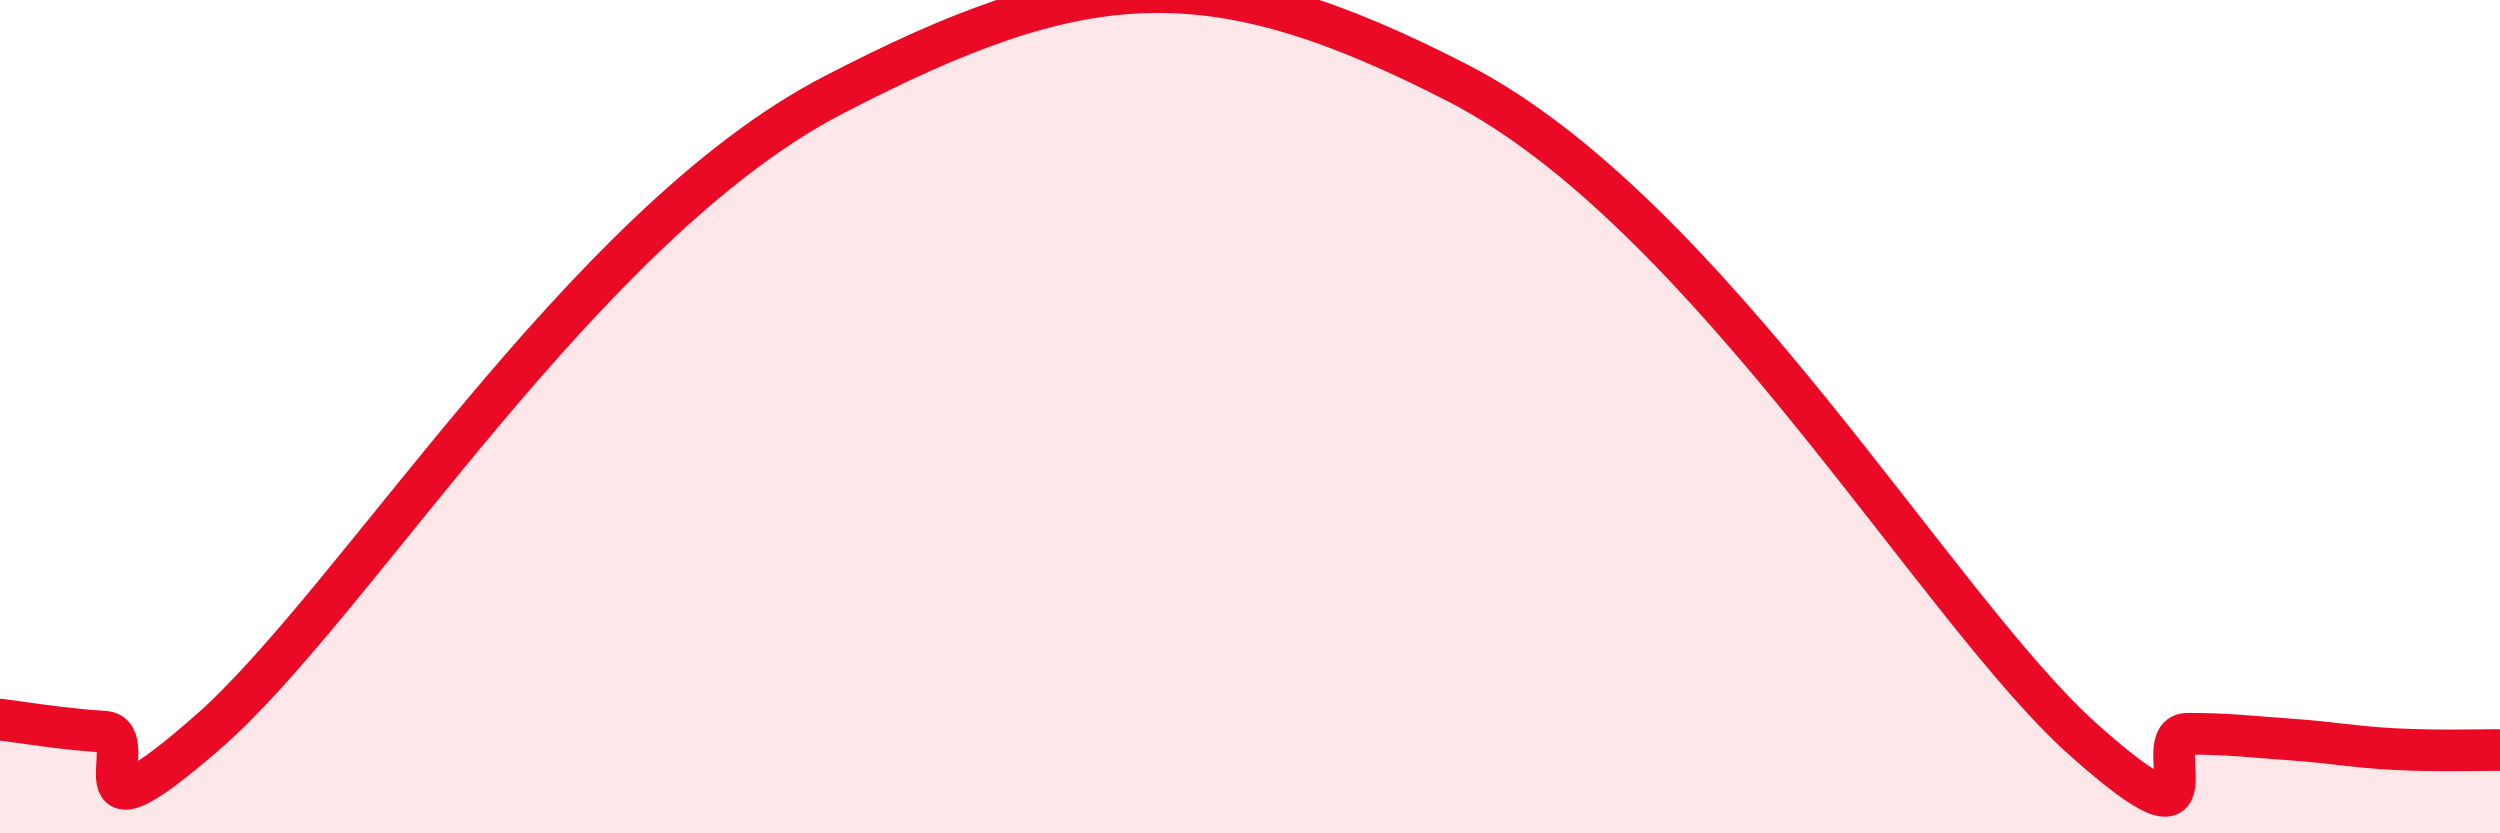
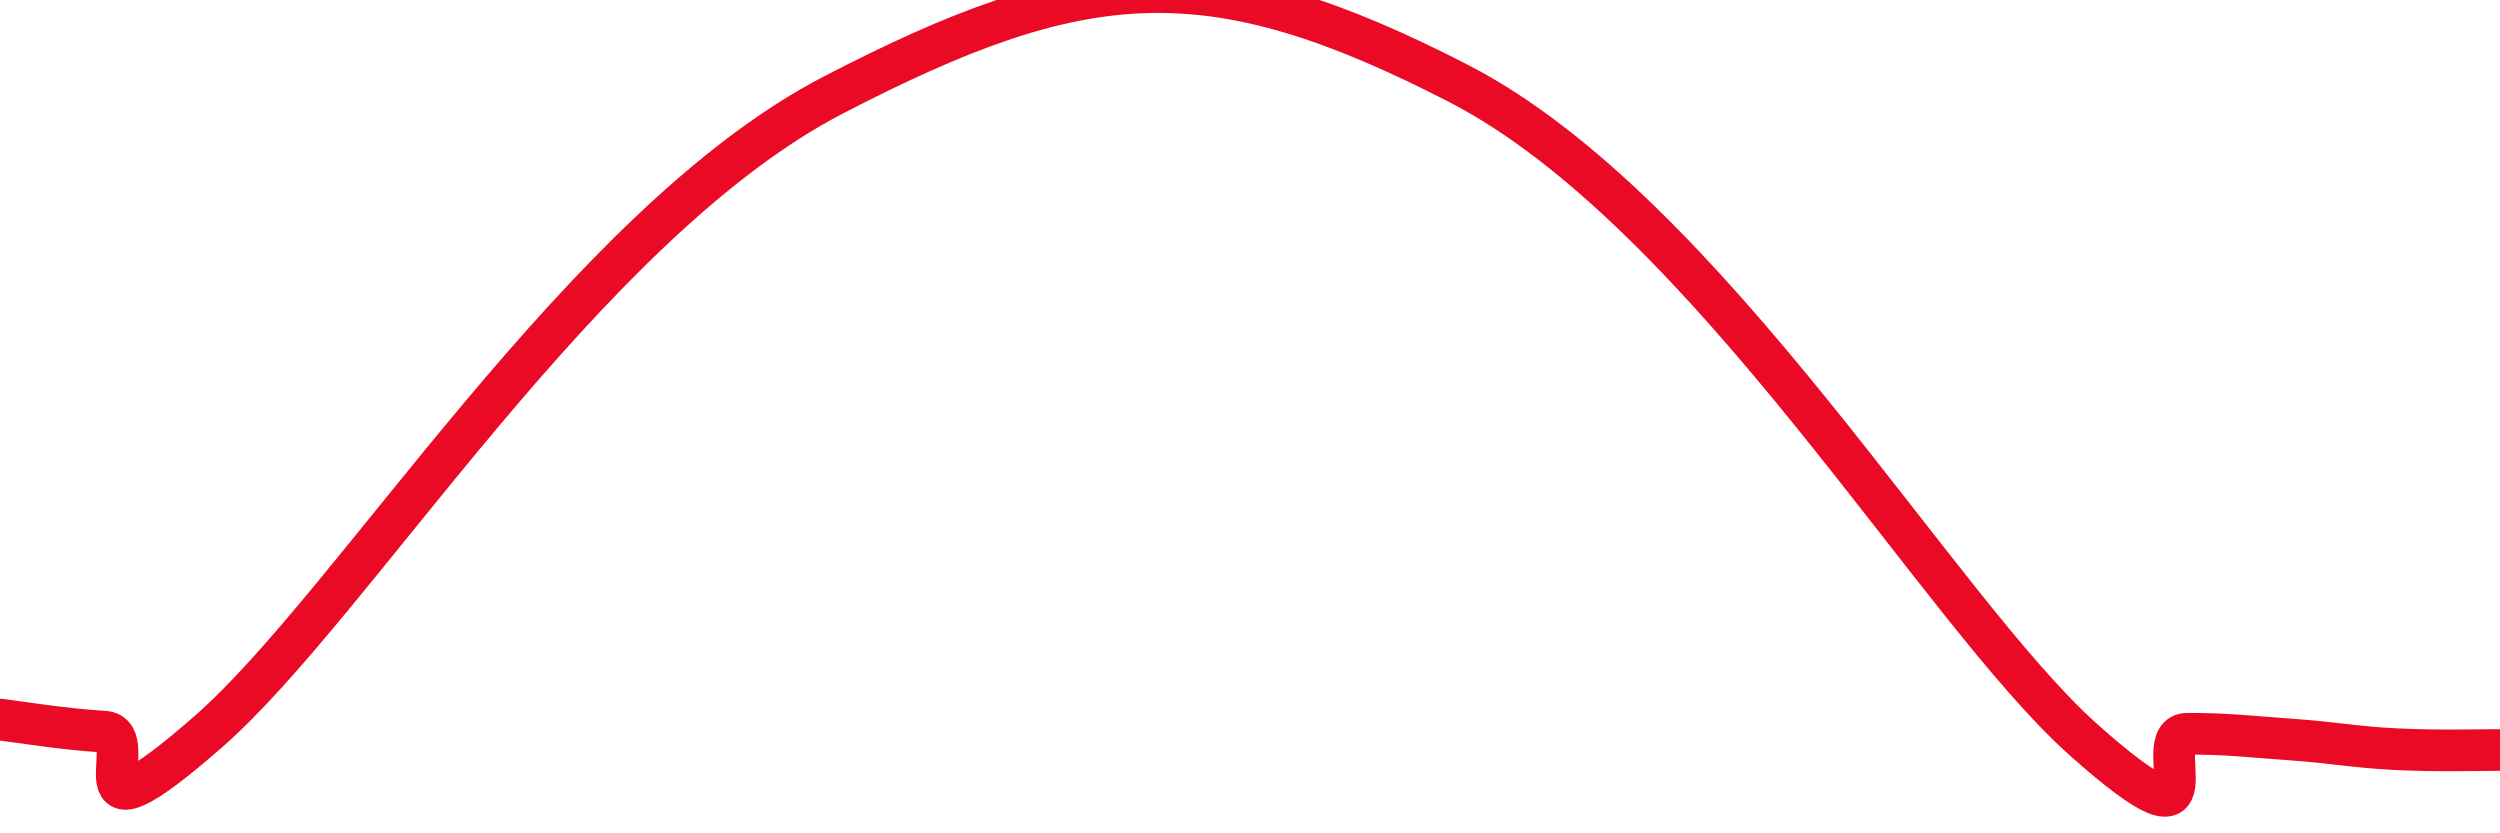
<svg xmlns="http://www.w3.org/2000/svg" width="60" height="20" viewBox="0 0 60 20">
-   <path d="M 0,17.27 C 0.5,17.33 1.5,17.5 2.5,17.56 C 3.5,17.62 1.5,20.62 5,17.56 C 8.5,14.5 14,5.39 20,2.28 C 26,-0.83 29,-1.09 35,2 C 41,5.09 46.5,14.63 50,17.75 C 53.5,20.87 51.5,17.61 52.5,17.61 C 53.5,17.61 54,17.68 55,17.75 C 56,17.82 56.5,17.93 57.5,17.98 C 58.5,18.03 59.5,18 60,18L60 20L0 20Z" fill="#EB0A25" opacity="0.1" stroke-linecap="round" stroke-linejoin="round" />
  <path d="M 0,17.27 C 0.5,17.33 1.5,17.5 2.5,17.56 C 3.5,17.62 1.5,20.62 5,17.56 C 8.5,14.5 14,5.39 20,2.28 C 26,-0.83 29,-1.09 35,2 C 41,5.09 46.5,14.63 50,17.75 C 53.5,20.87 51.5,17.61 52.5,17.61 C 53.5,17.61 54,17.68 55,17.75 C 56,17.82 56.5,17.93 57.5,17.98 C 58.5,18.03 59.5,18 60,18" stroke="#EB0A25" stroke-width="1" fill="none" stroke-linecap="round" stroke-linejoin="round" />
</svg>